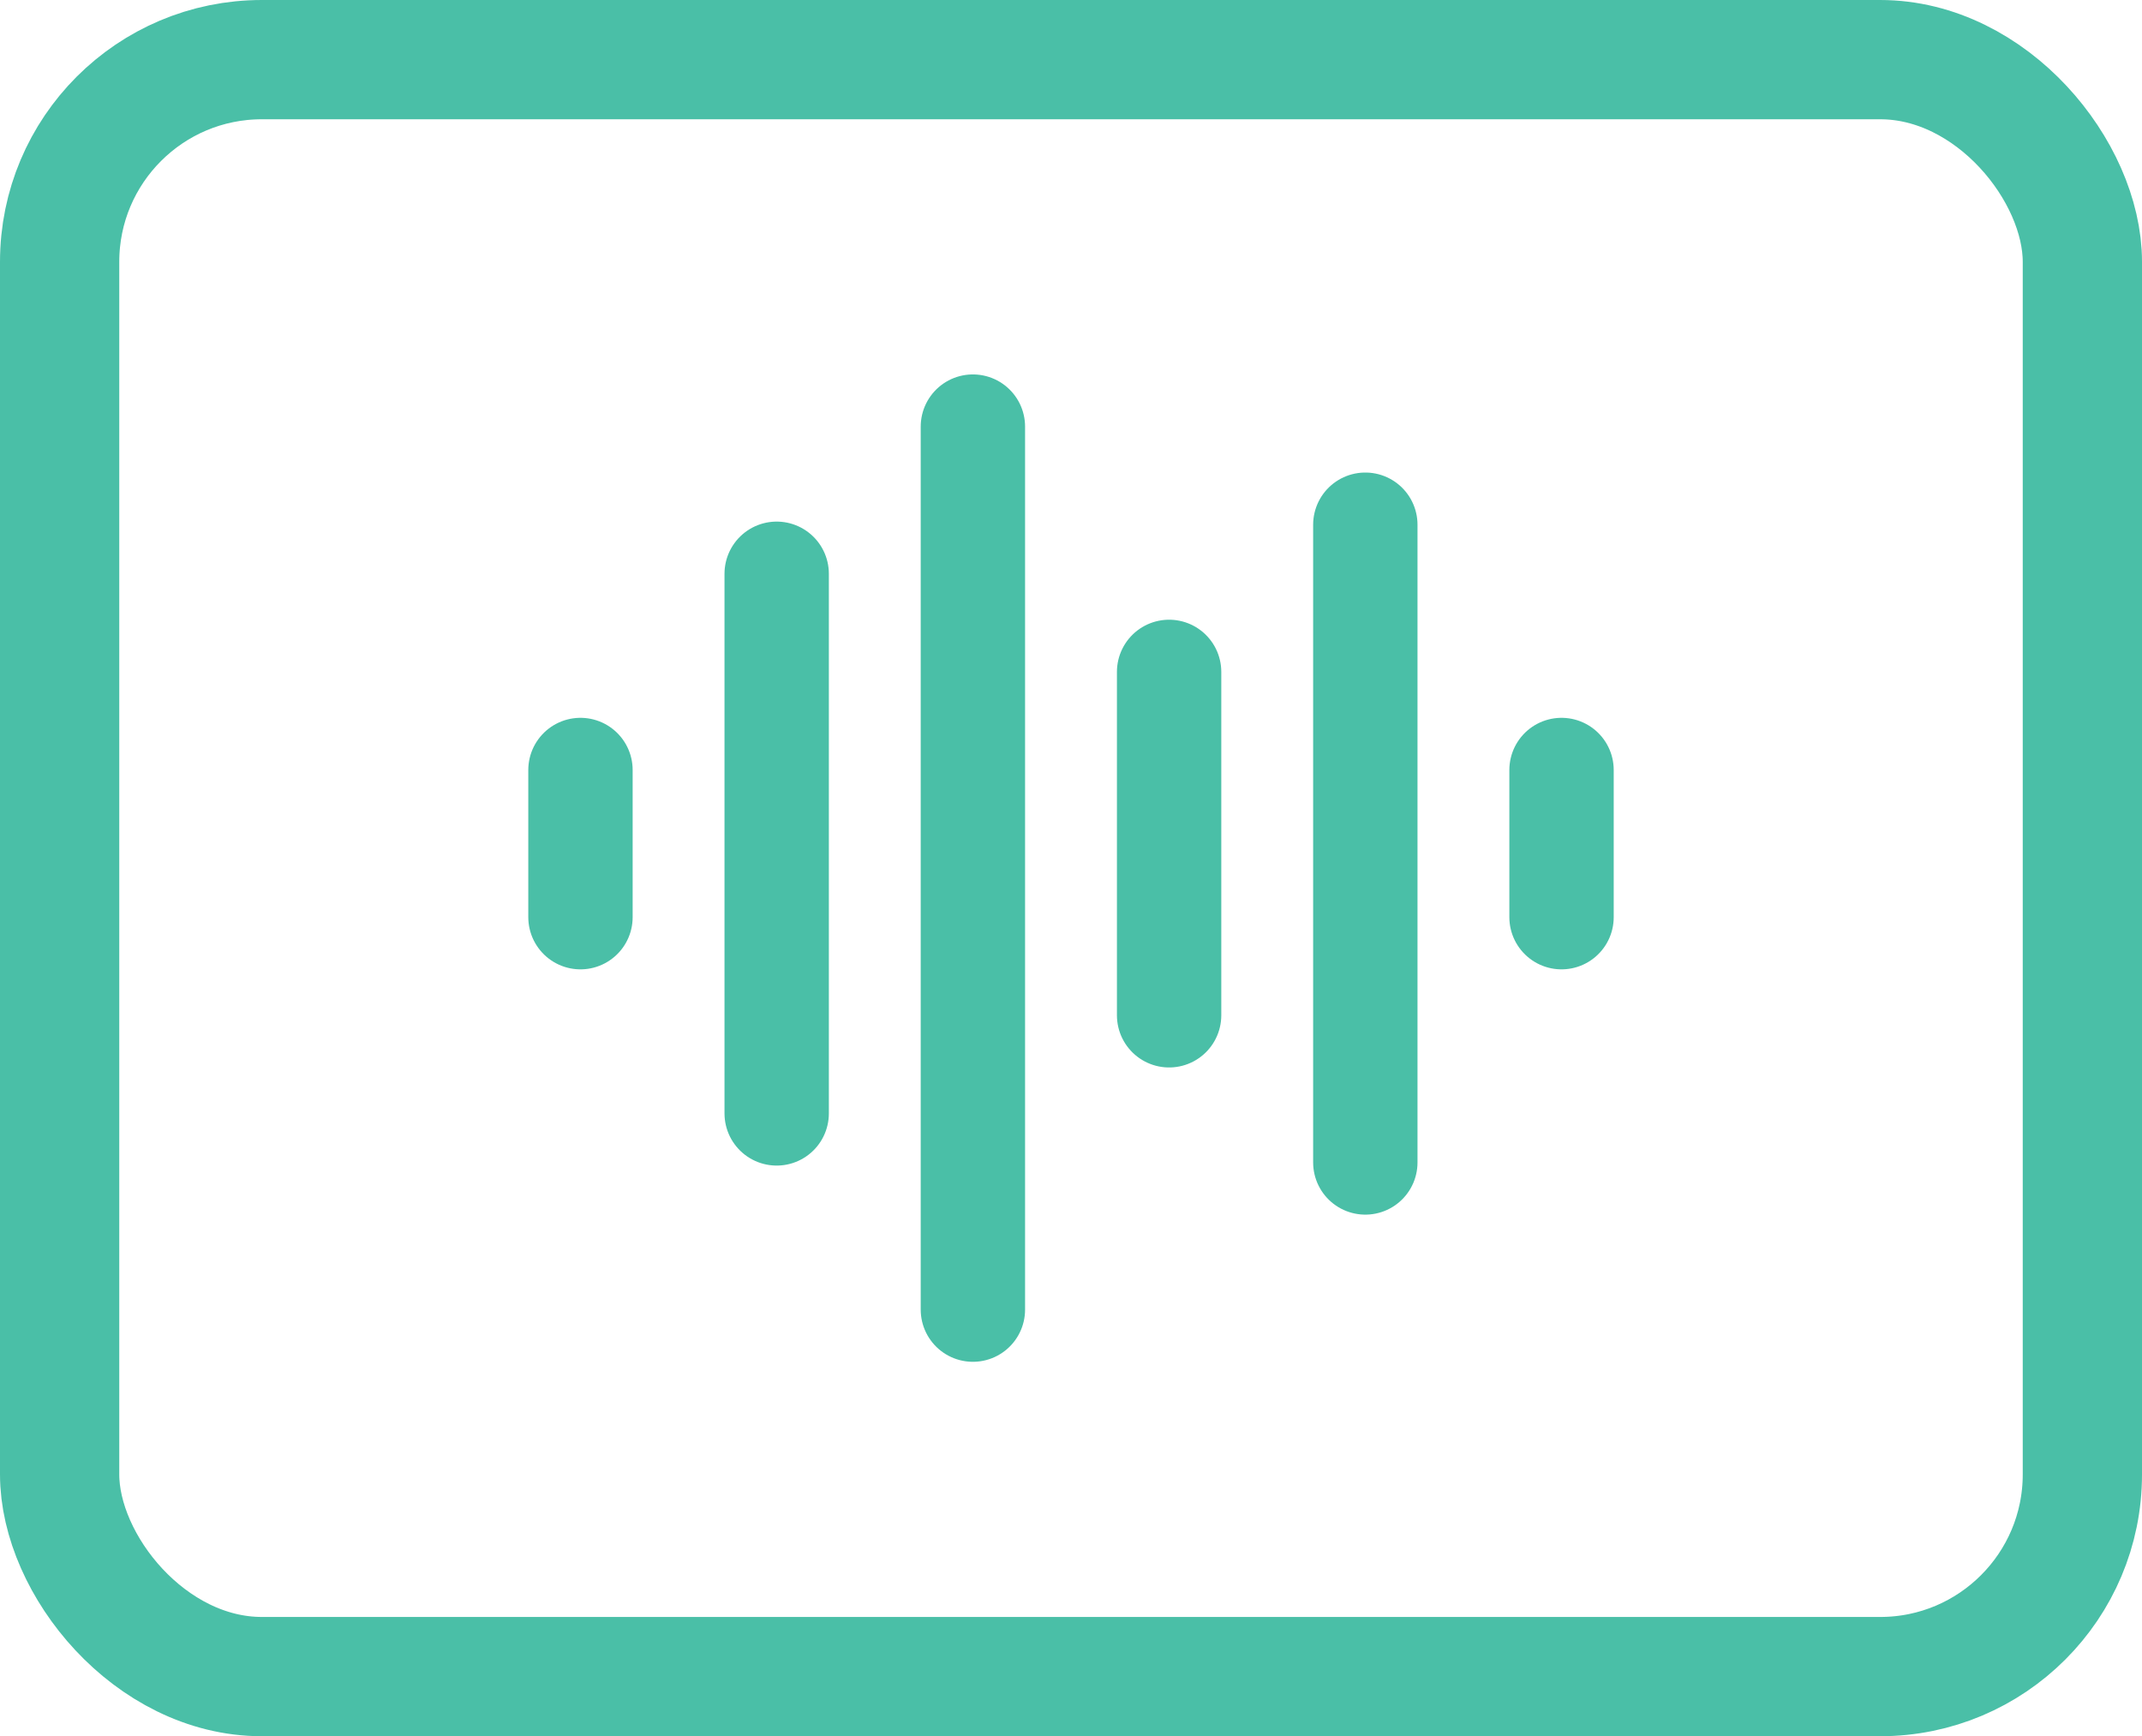
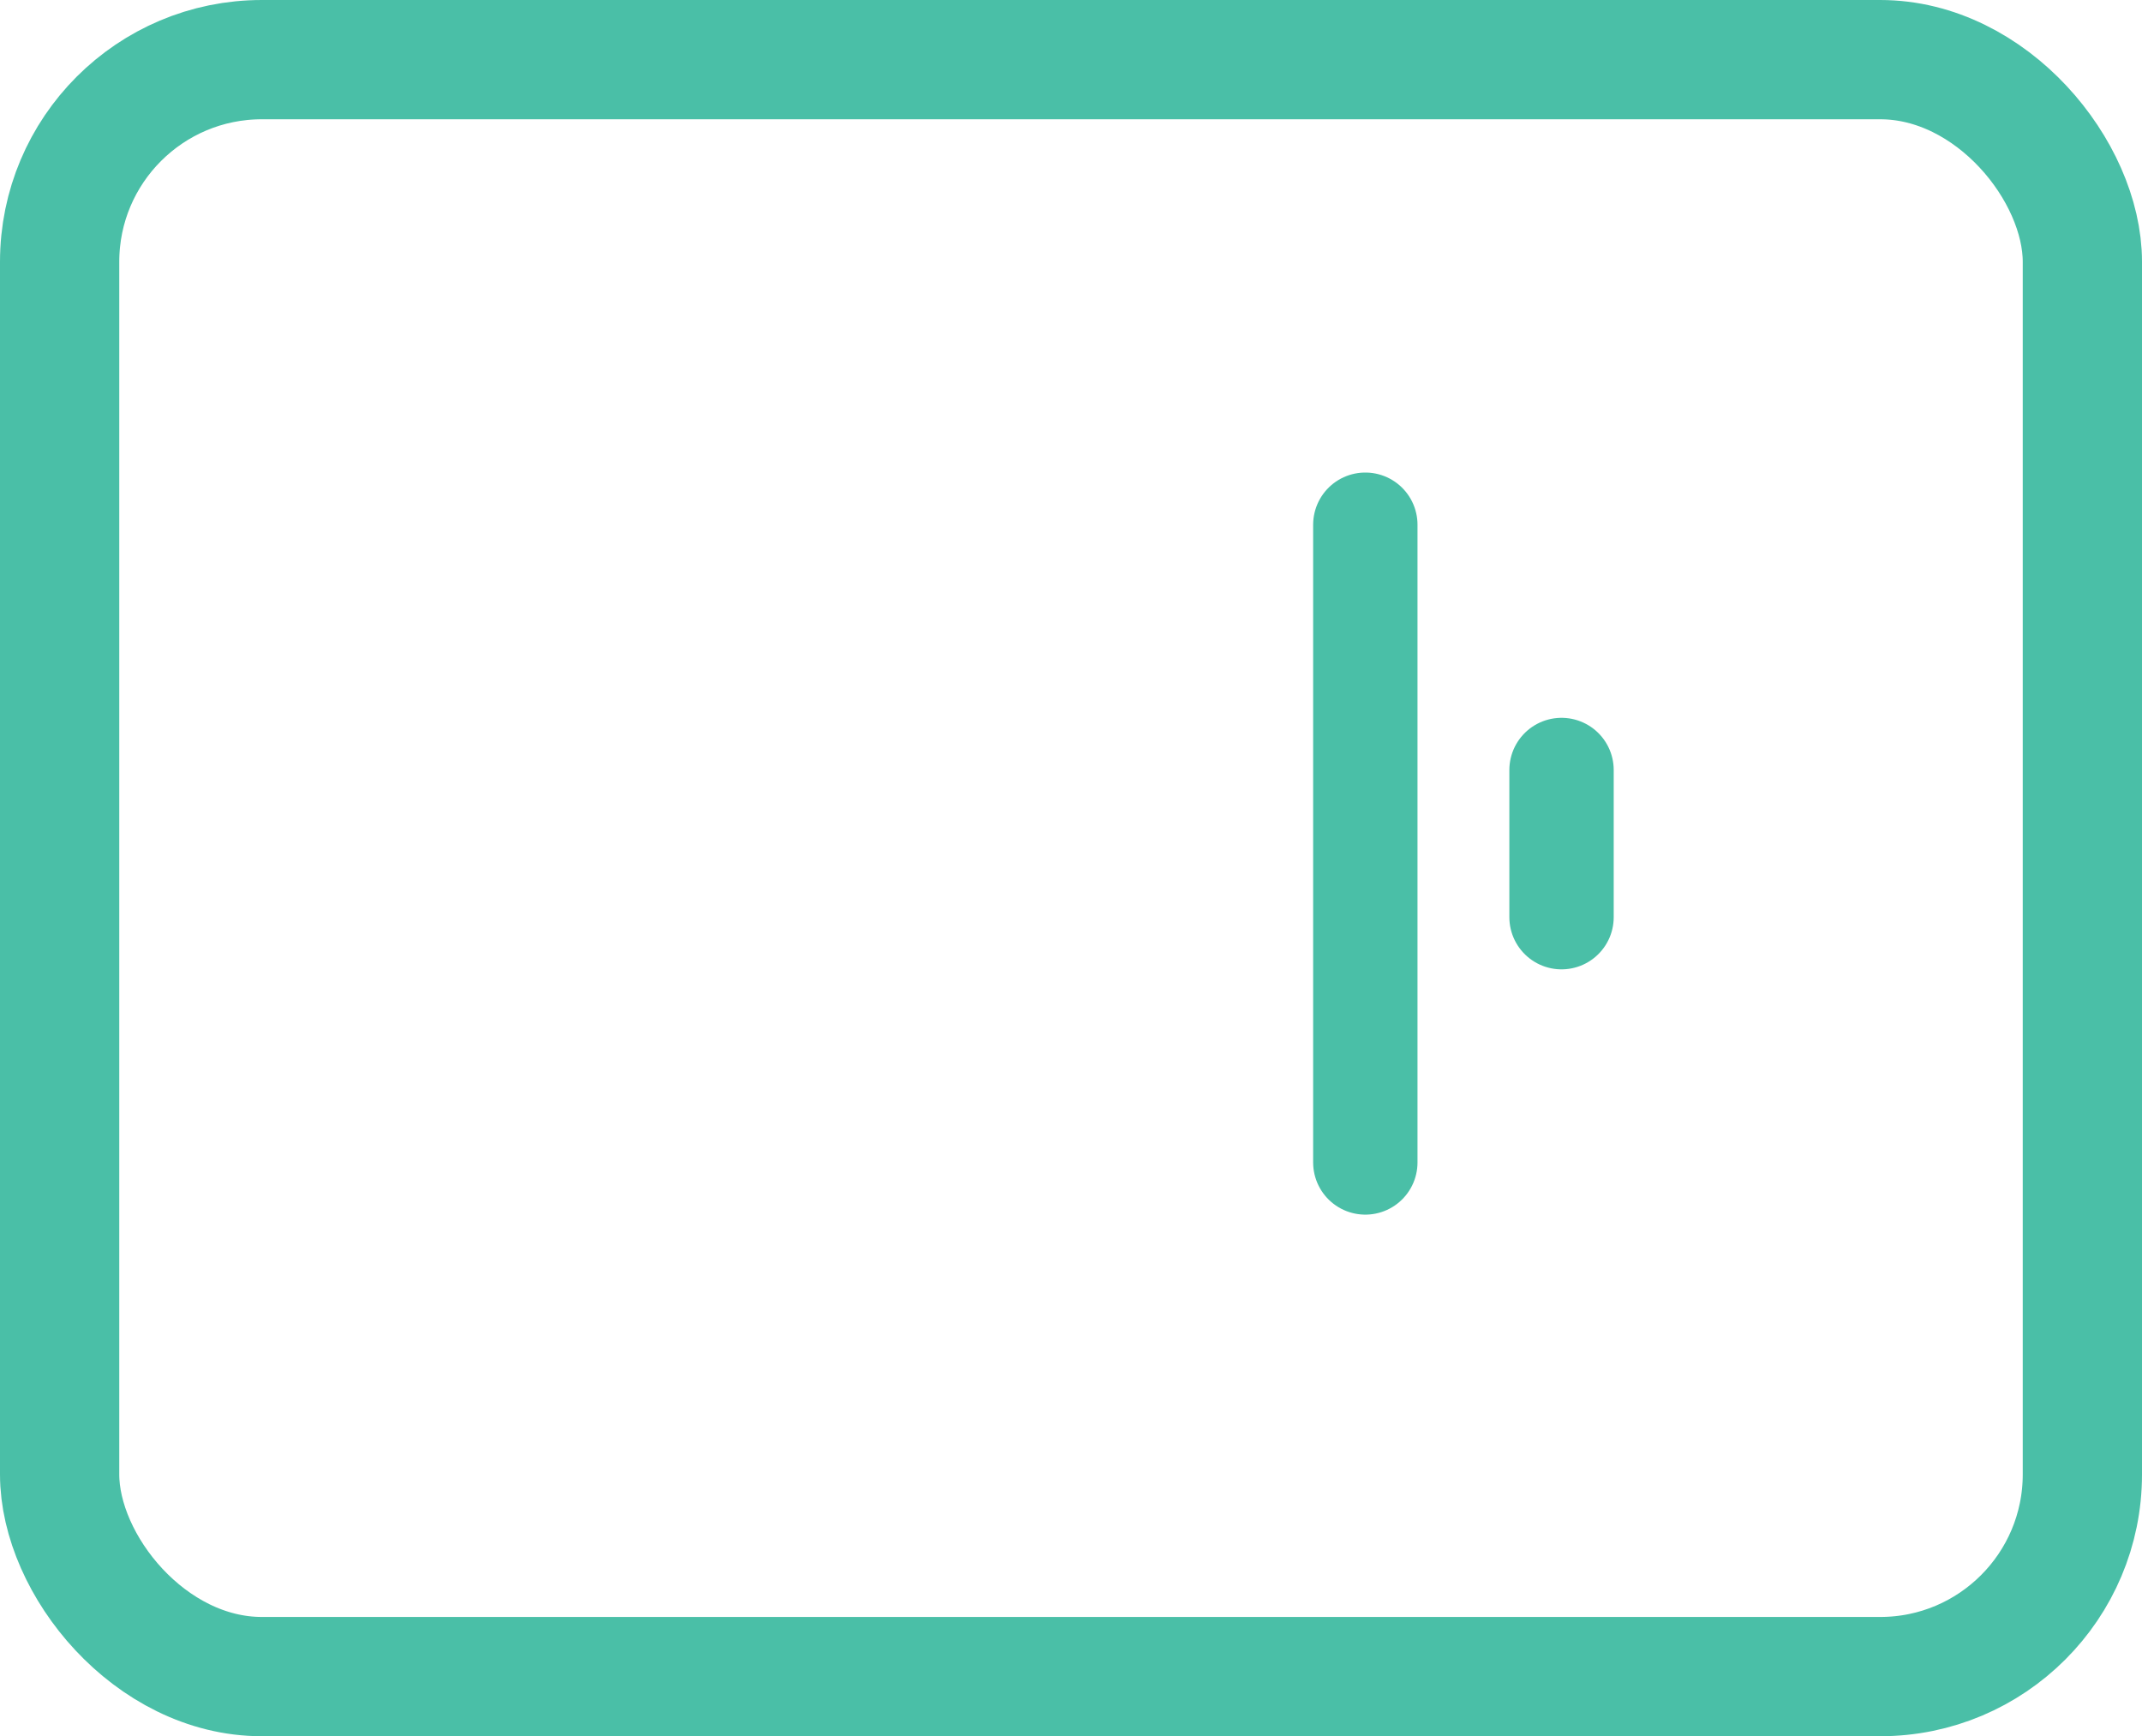
<svg xmlns="http://www.w3.org/2000/svg" id="b" width="718.428" height="582.291" viewBox="0 0 718.428 582.291">
  <g id="c">
    <rect x="20" y="20" width="678.428" height="542.291" rx="67.815" ry="67.815" fill="none" stroke="#4abfa7" stroke-linecap="round" stroke-miterlimit="10" stroke-width="40" />
-     <path d="M194.69,258.24v49.357" fill="none" stroke="#4abfa7" stroke-linecap="round" stroke-miterlimit="10" stroke-width="35" />
-     <path d="M260.499,192.431v180.977" fill="none" stroke="#4abfa7" stroke-linecap="round" stroke-miterlimit="10" stroke-width="35" />
-     <path d="M326.309,143.073v296.144" fill="none" stroke="#4abfa7" stroke-linecap="round" stroke-miterlimit="10" stroke-width="35" />
-     <path d="M392.119,225.336v115.167" fill="none" stroke="#4abfa7" stroke-linecap="round" stroke-miterlimit="10" stroke-width="35" />
    <path d="M457.929,175.978v213.882" fill="none" stroke="#4abfa7" stroke-linecap="round" stroke-miterlimit="10" stroke-width="35" />
    <path d="M523.739,258.24v49.357" fill="none" stroke="#4abfa7" stroke-linecap="round" stroke-miterlimit="10" stroke-width="35" />
  </g>
</svg>